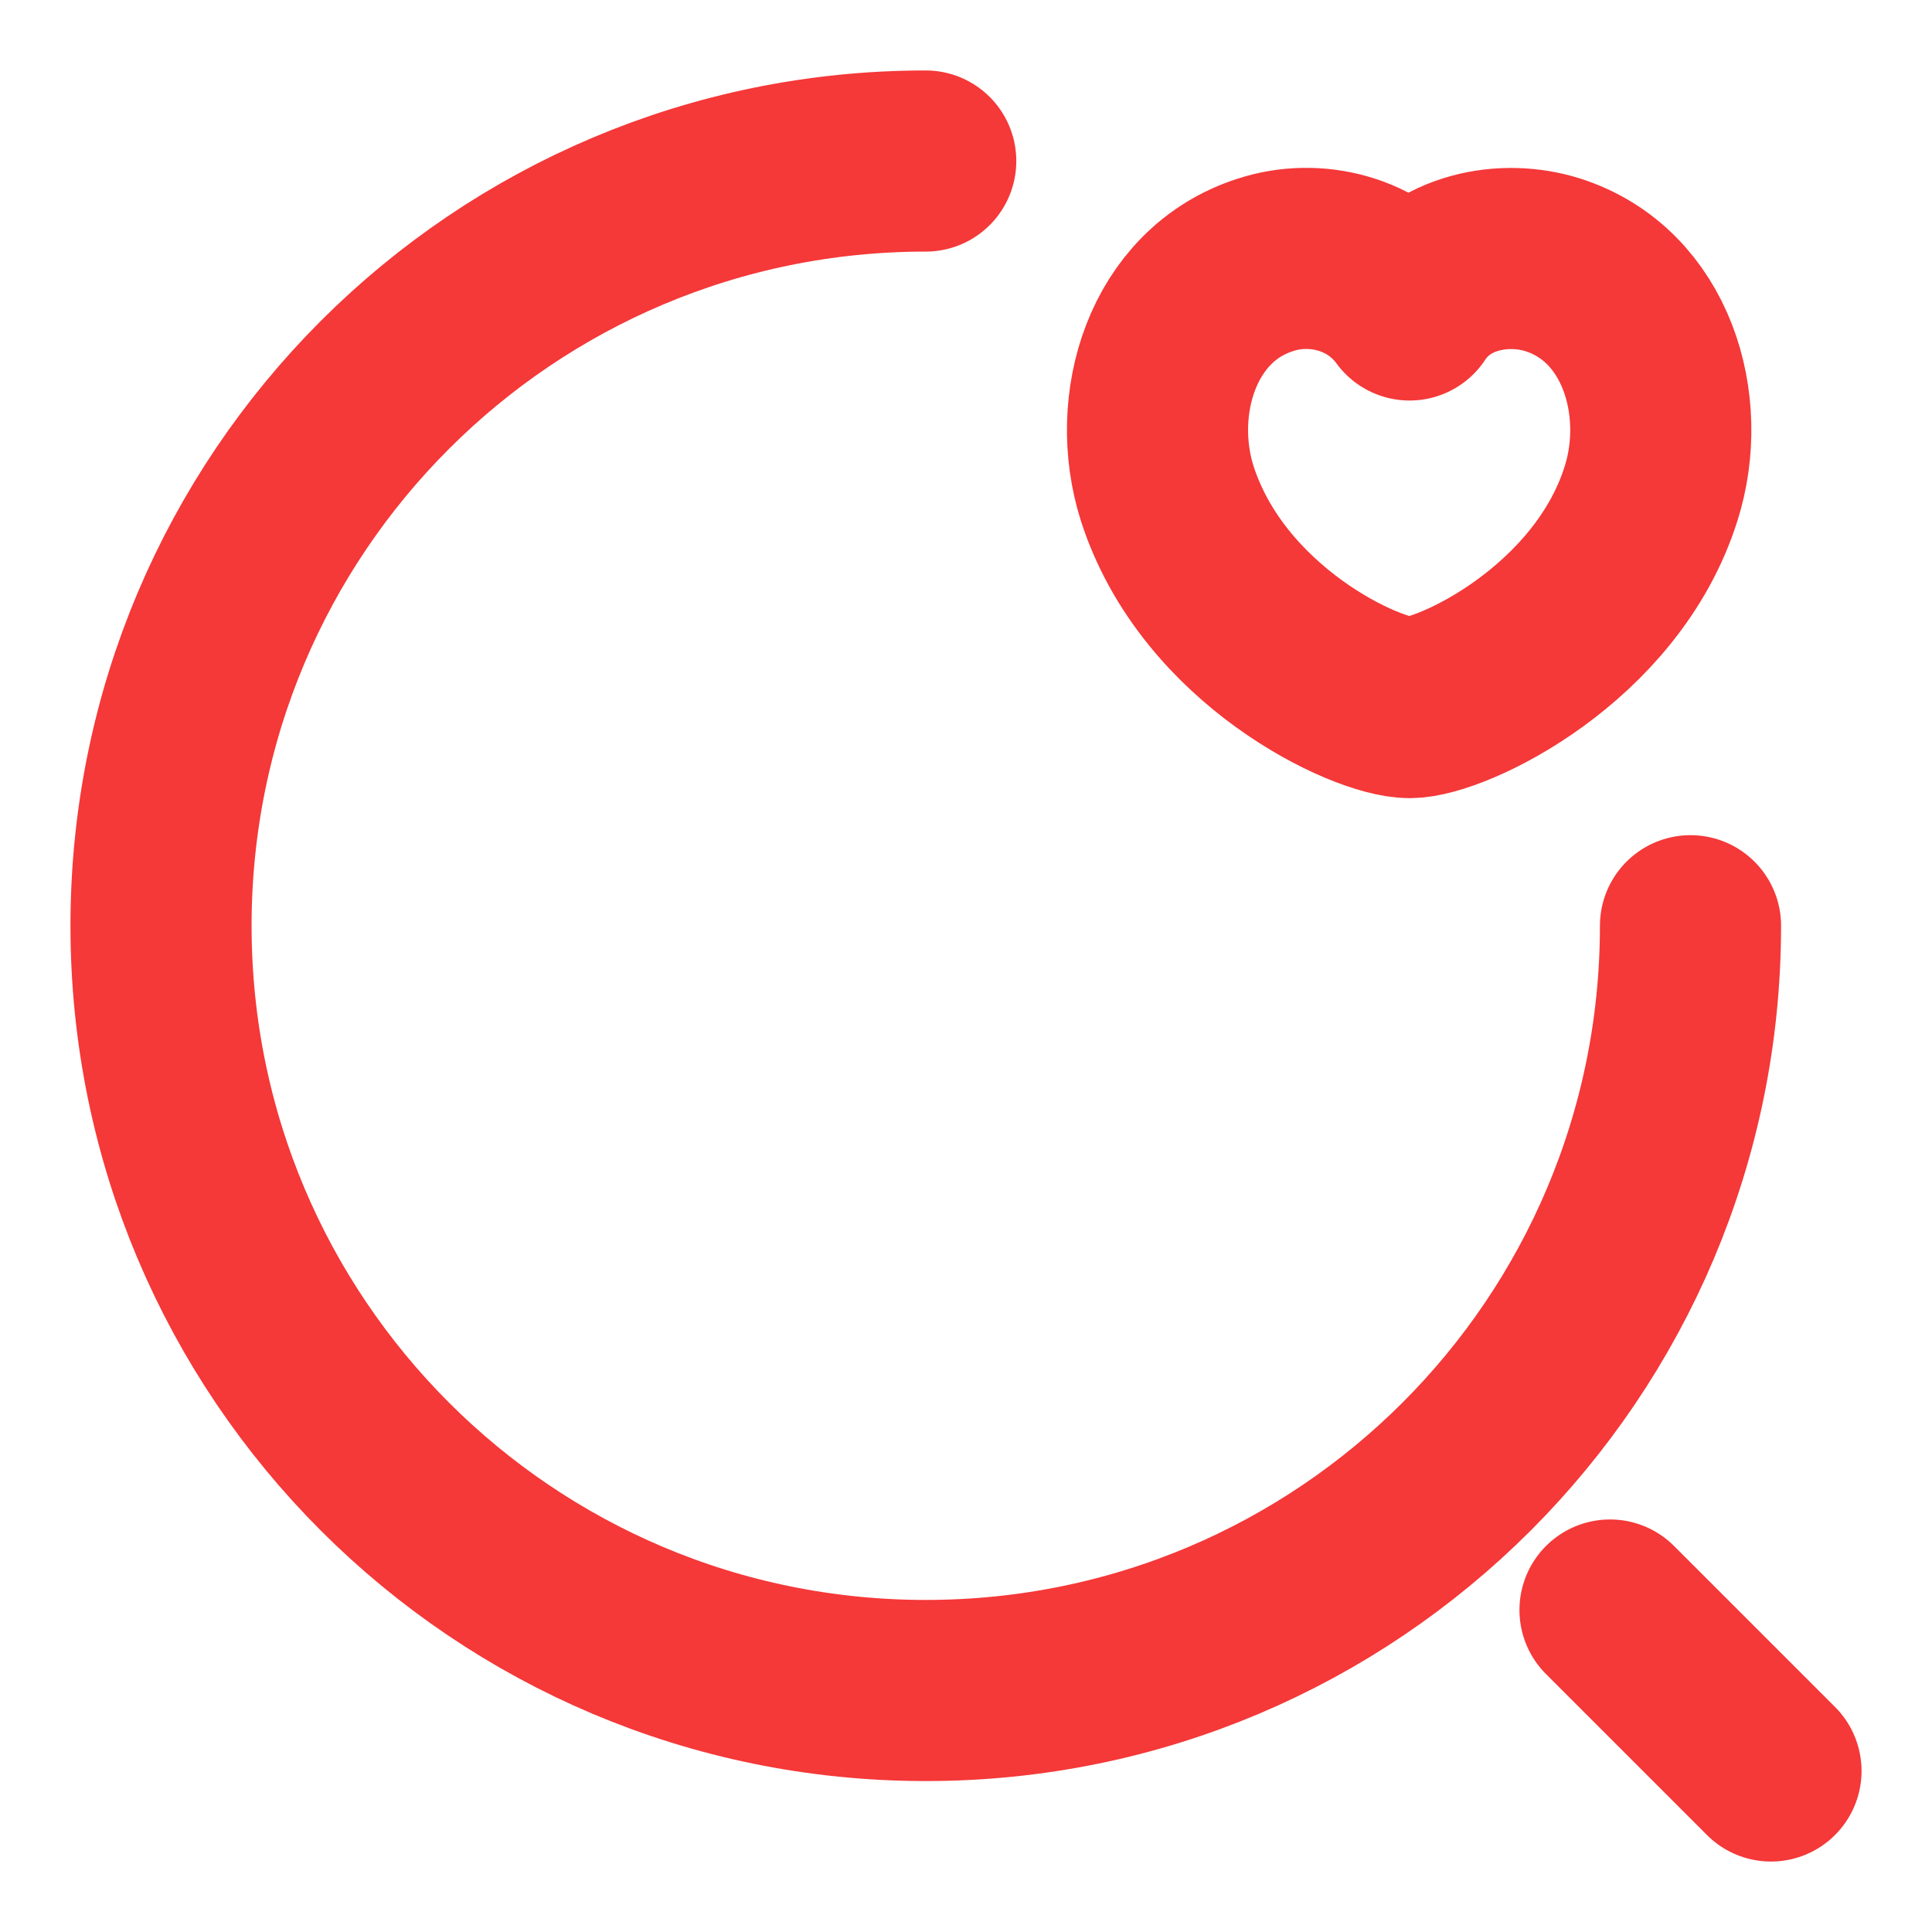
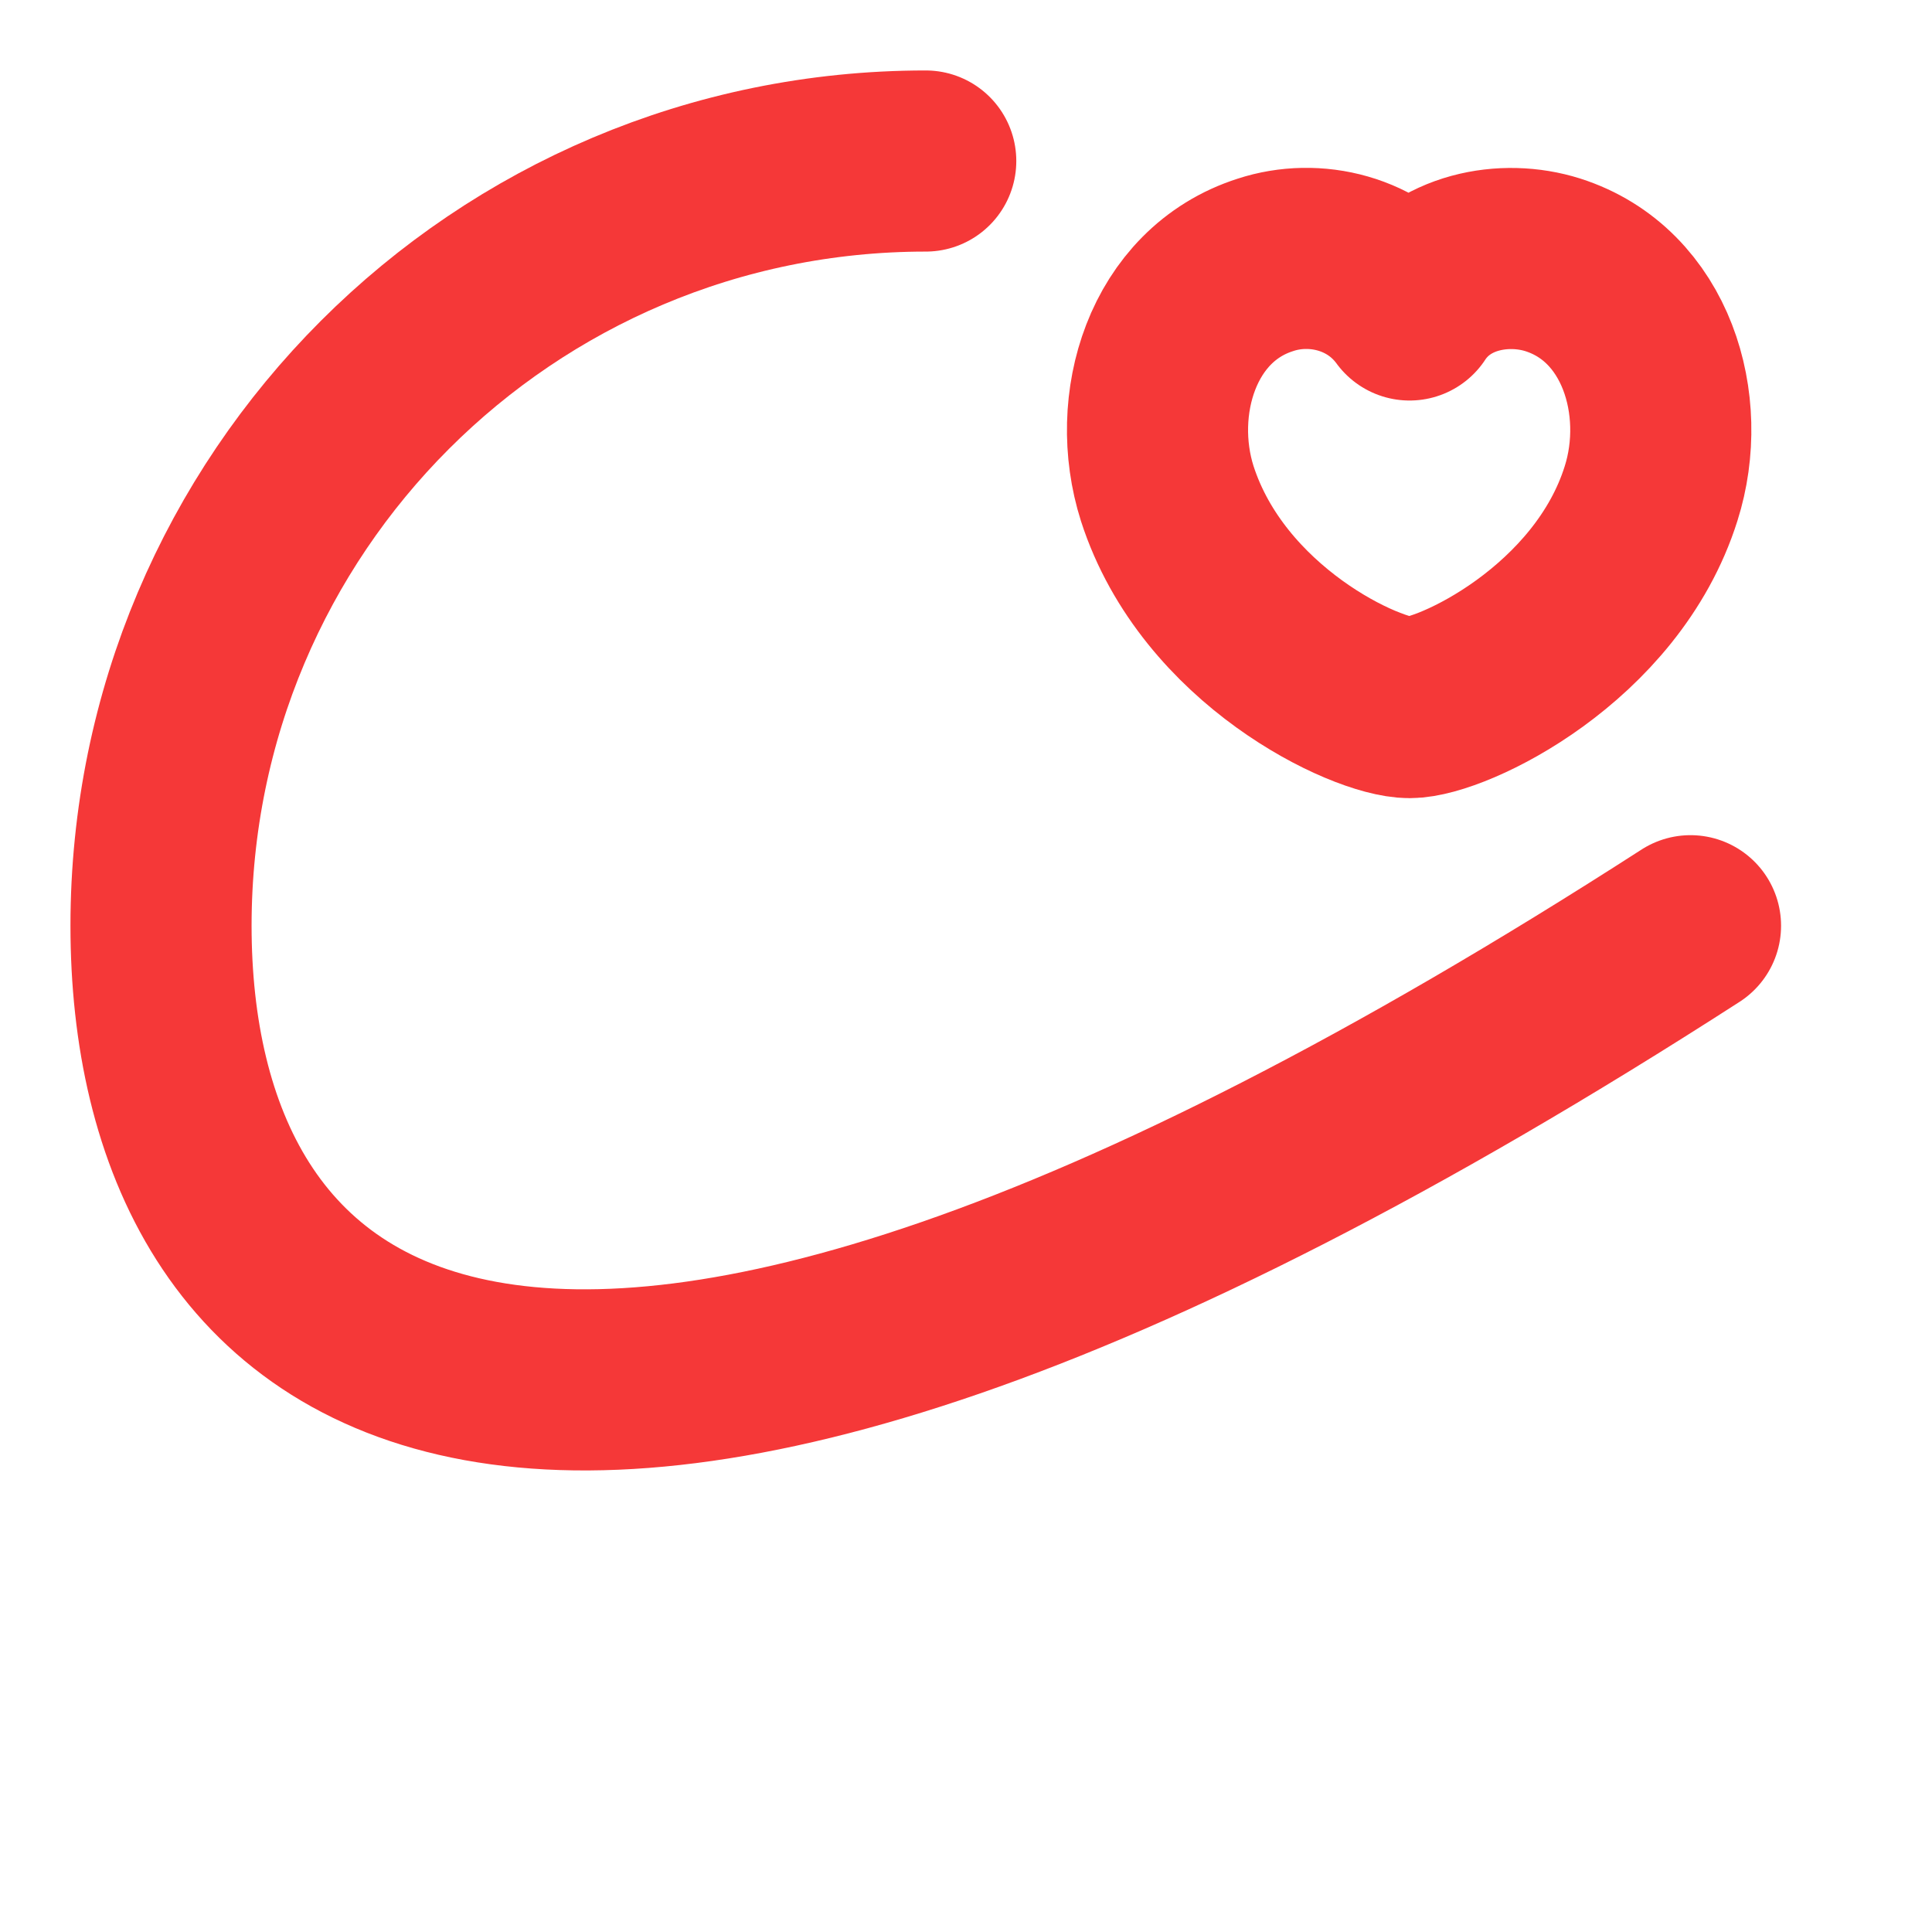
<svg xmlns="http://www.w3.org/2000/svg" width="32" height="32" viewBox="0 0 32 32" fill="none">
-   <path d="M28 15.333C28 22.333 22.333 28 15.333 28C8.333 28 2.667 22.333 2.667 15.333C2.667 8.333 8.333 2.667 15.333 2.667" stroke="#F53838" stroke-width="3" stroke-linecap="round" stroke-linejoin="round" />
-   <path d="M29.333 29.333L26.667 26.667" stroke="#F53838" stroke-width="3" stroke-linecap="round" stroke-linejoin="round" />
+   <path d="M28 15.333C8.333 28 2.667 22.333 2.667 15.333C2.667 8.333 8.333 2.667 15.333 2.667" stroke="#F53838" stroke-width="3" stroke-linecap="round" stroke-linejoin="round" />
  <path d="M19.333 8.174C18.867 6.707 19.413 4.88 20.96 4.387C21.773 4.12 22.773 4.347 23.347 5.134C23.88 4.32 24.92 4.134 25.72 4.387C27.267 4.88 27.813 6.707 27.347 8.174C26.613 10.507 24.053 11.72 23.347 11.72C22.627 11.72 20.093 10.534 19.333 8.174Z" stroke="#F53838" stroke-width="3" stroke-linecap="round" stroke-linejoin="round" />
</svg>